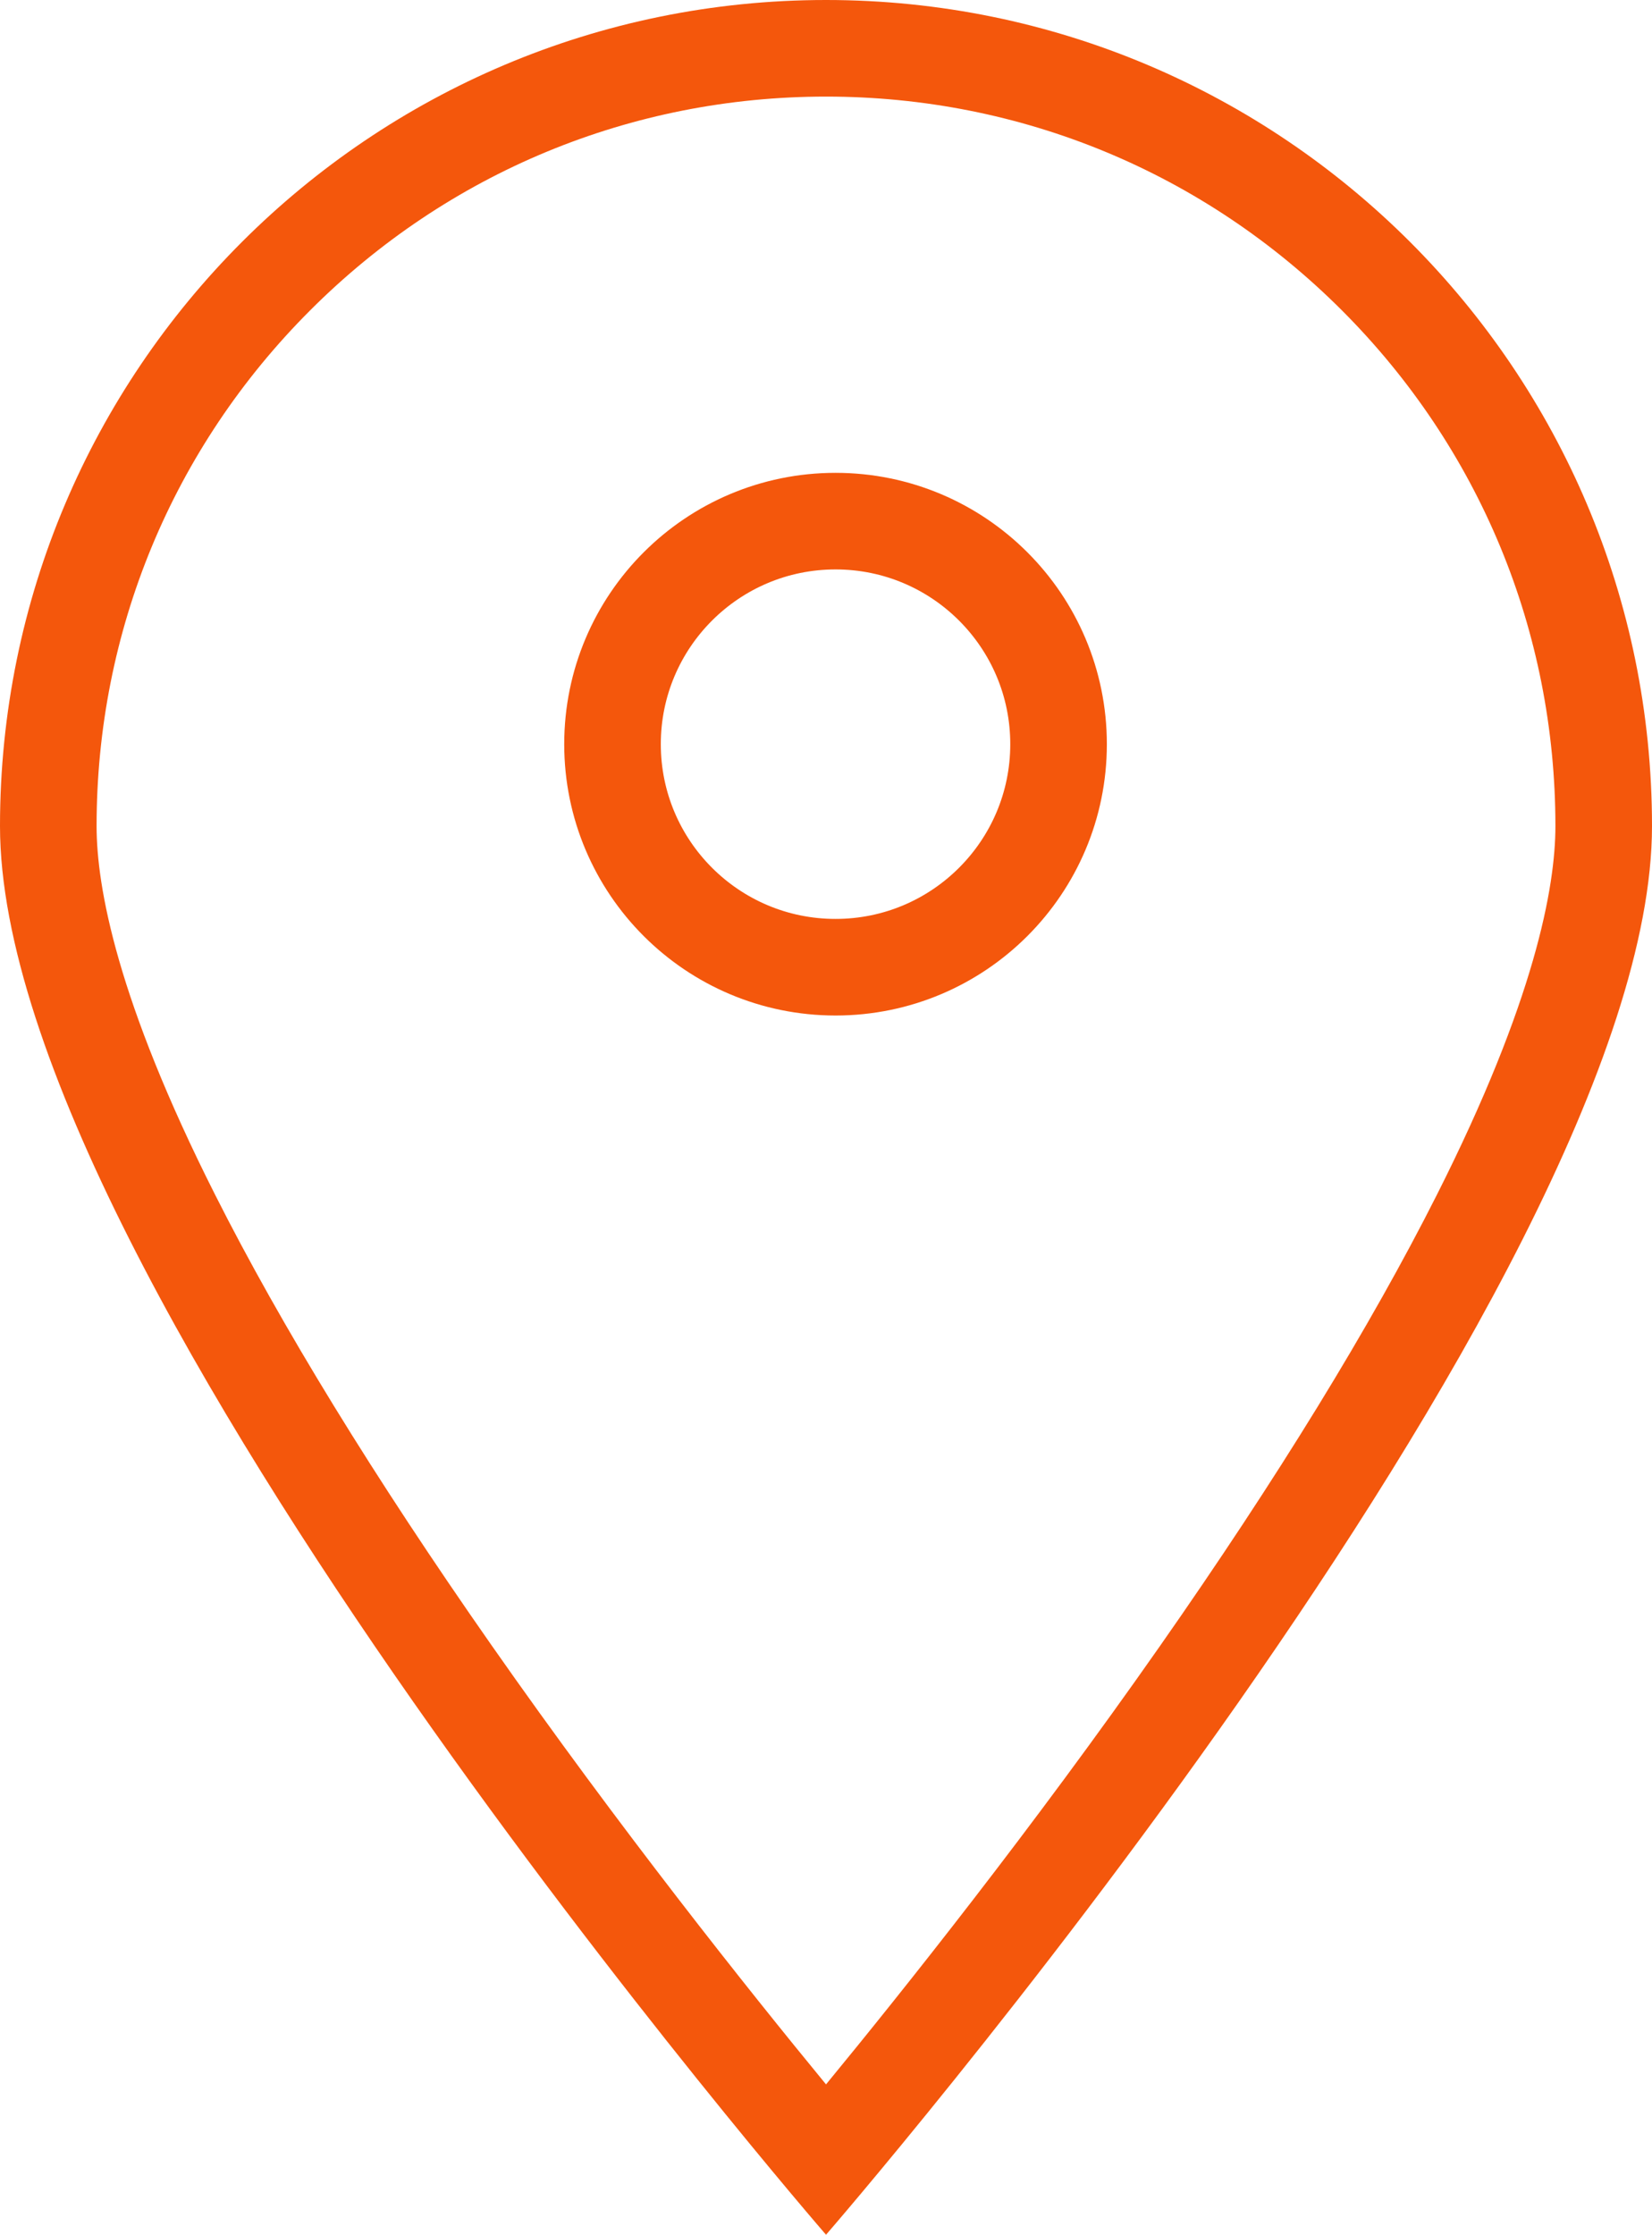
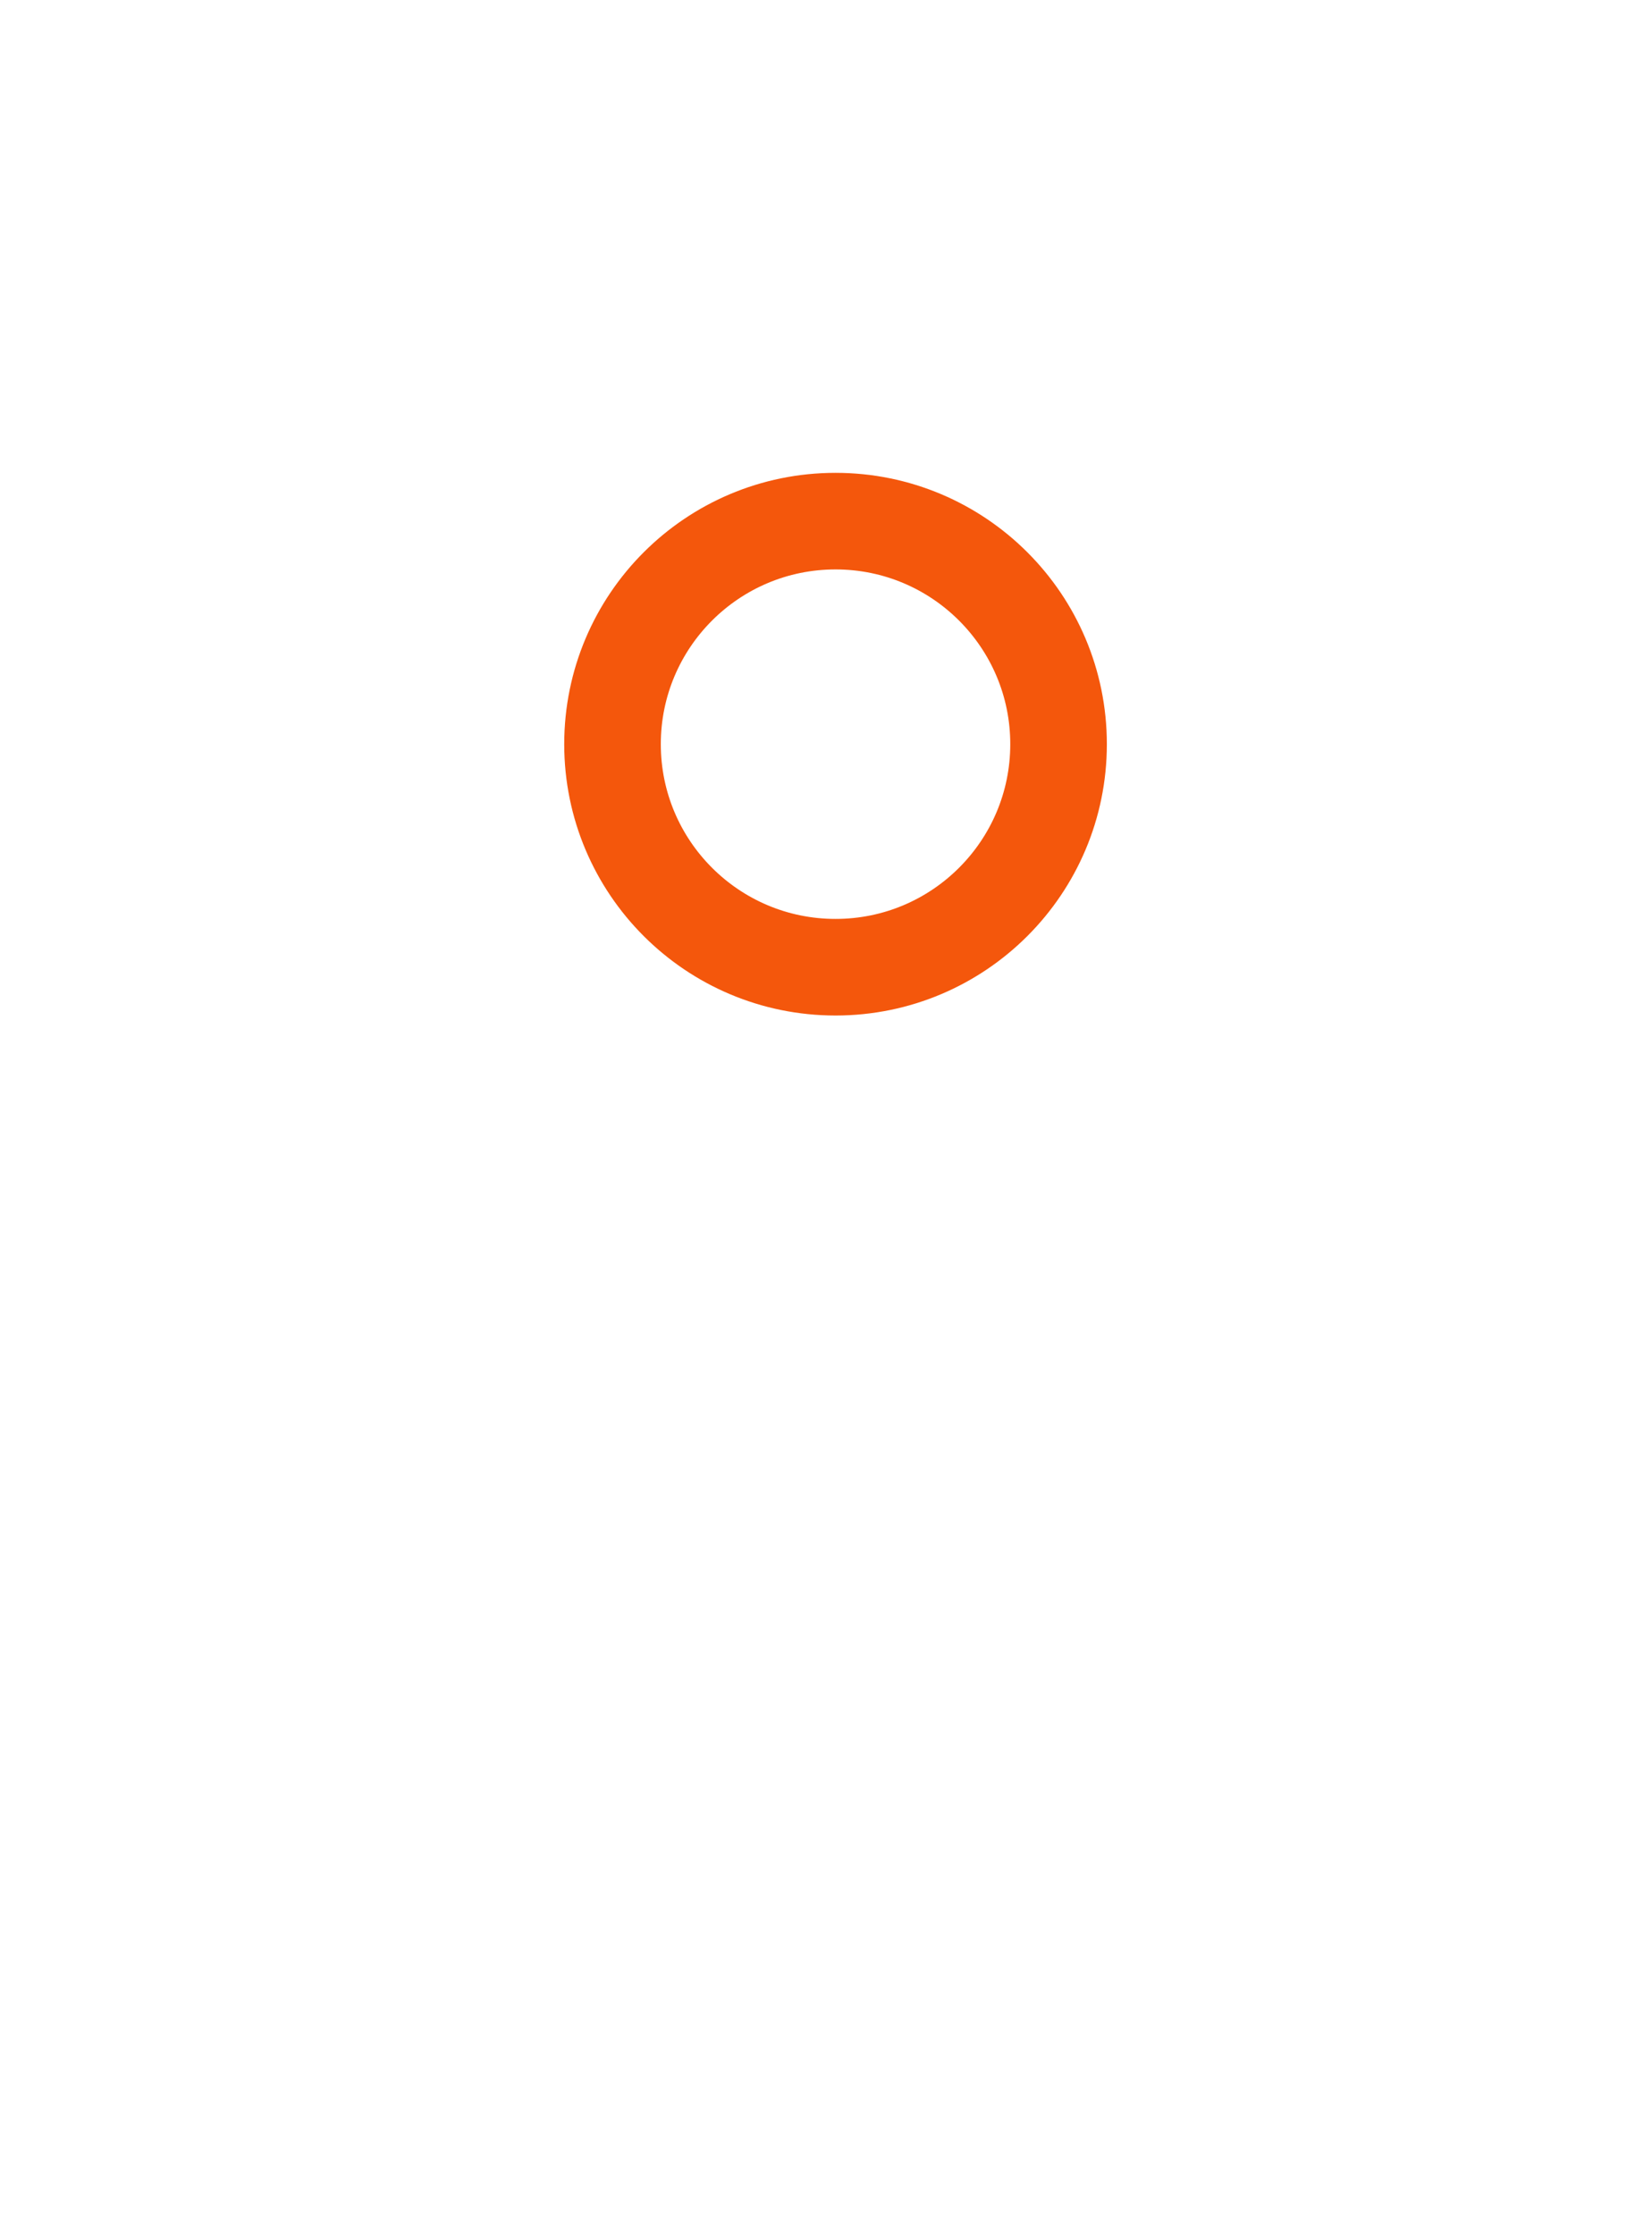
<svg xmlns="http://www.w3.org/2000/svg" width="34.207" height="46.27" viewBox="0 0 34.207 46.27">
  <g id="Group_22292" data-name="Group 22292" transform="translate(9708 -745.892)">
    <g id="Path_35" data-name="Path 35" transform="translate(-9708 745.892)" fill="none">
      <path d="M17.1,0a17.1,17.1,0,0,1,17.1,17.1c0,9.446-17.1,29.166-17.1,29.166S0,26.55,0,17.1A17.1,17.1,0,0,1,17.1,0Z" stroke="none" />
-       <path d="M 17.104 2 C 13.069 2 9.276 3.571 6.424 6.424 C 3.571 9.276 2 13.069 2 17.104 C 2 18.366 2.425 20.714 4.451 24.731 C 5.823 27.453 7.748 30.59 10.171 34.055 C 12.82 37.842 15.495 41.2 17.104 43.157 C 18.708 41.206 21.372 37.863 24.017 34.083 C 26.445 30.613 28.374 27.471 29.749 24.745 C 31.781 20.72 32.207 18.368 32.207 17.104 C 32.207 13.069 30.636 9.276 27.784 6.424 C 24.931 3.571 21.138 2 17.104 2 M 17.104 0 C 26.55 0 34.207 7.658 34.207 17.104 C 34.207 26.55 17.104 46.27 17.104 46.27 C 17.104 46.27 3.814697265625e-06 26.55 3.814697265625e-06 17.104 C 3.814697265625e-06 7.658 7.658 0 17.104 0 Z" stroke="none" fill="#f4570c" />
    </g>
    <g id="Ellipse_15" data-name="Ellipse 15" transform="translate(-9696.317 755.682)" fill="none" stroke="#f4570c" stroke-width="2">
-       <circle cx="5.618" cy="5.618" r="5.618" stroke="none" />
      <circle cx="5.618" cy="5.618" r="4.618" fill="none" />
    </g>
  </g>
</svg>